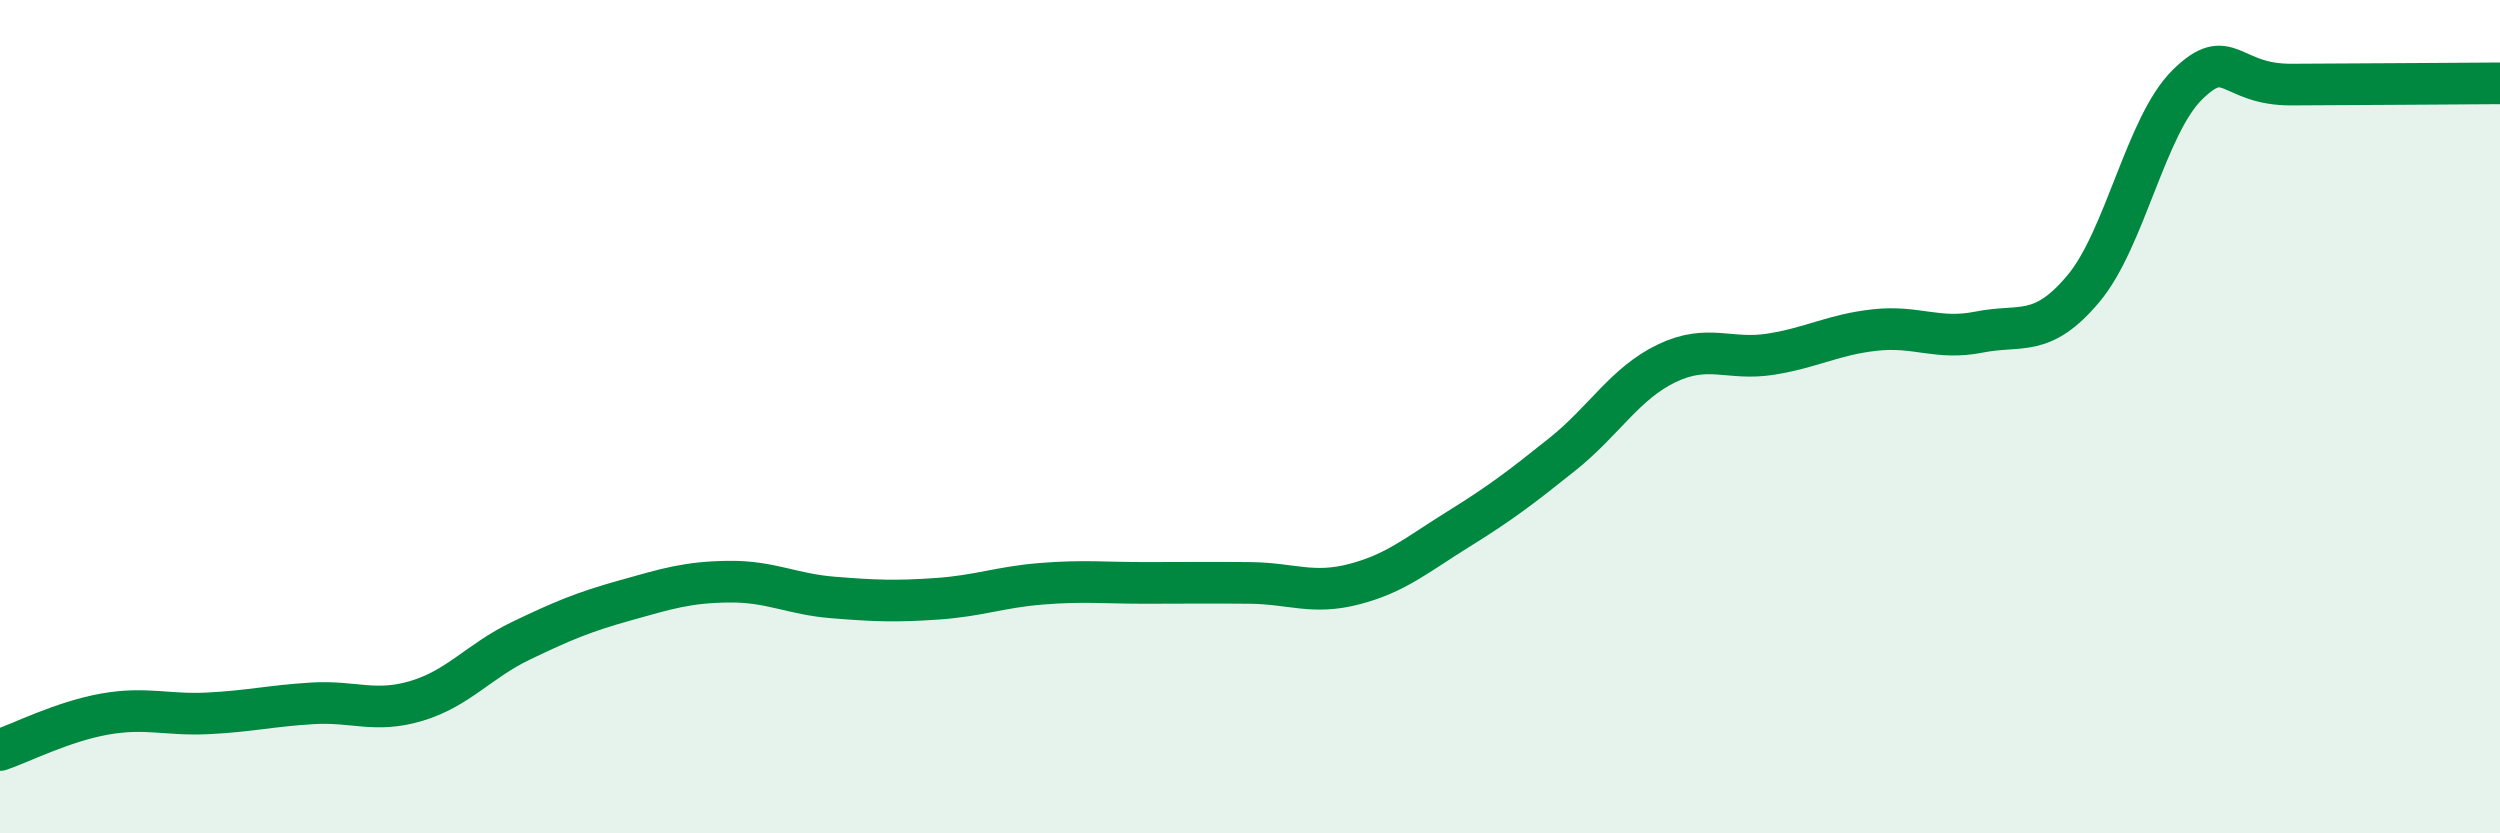
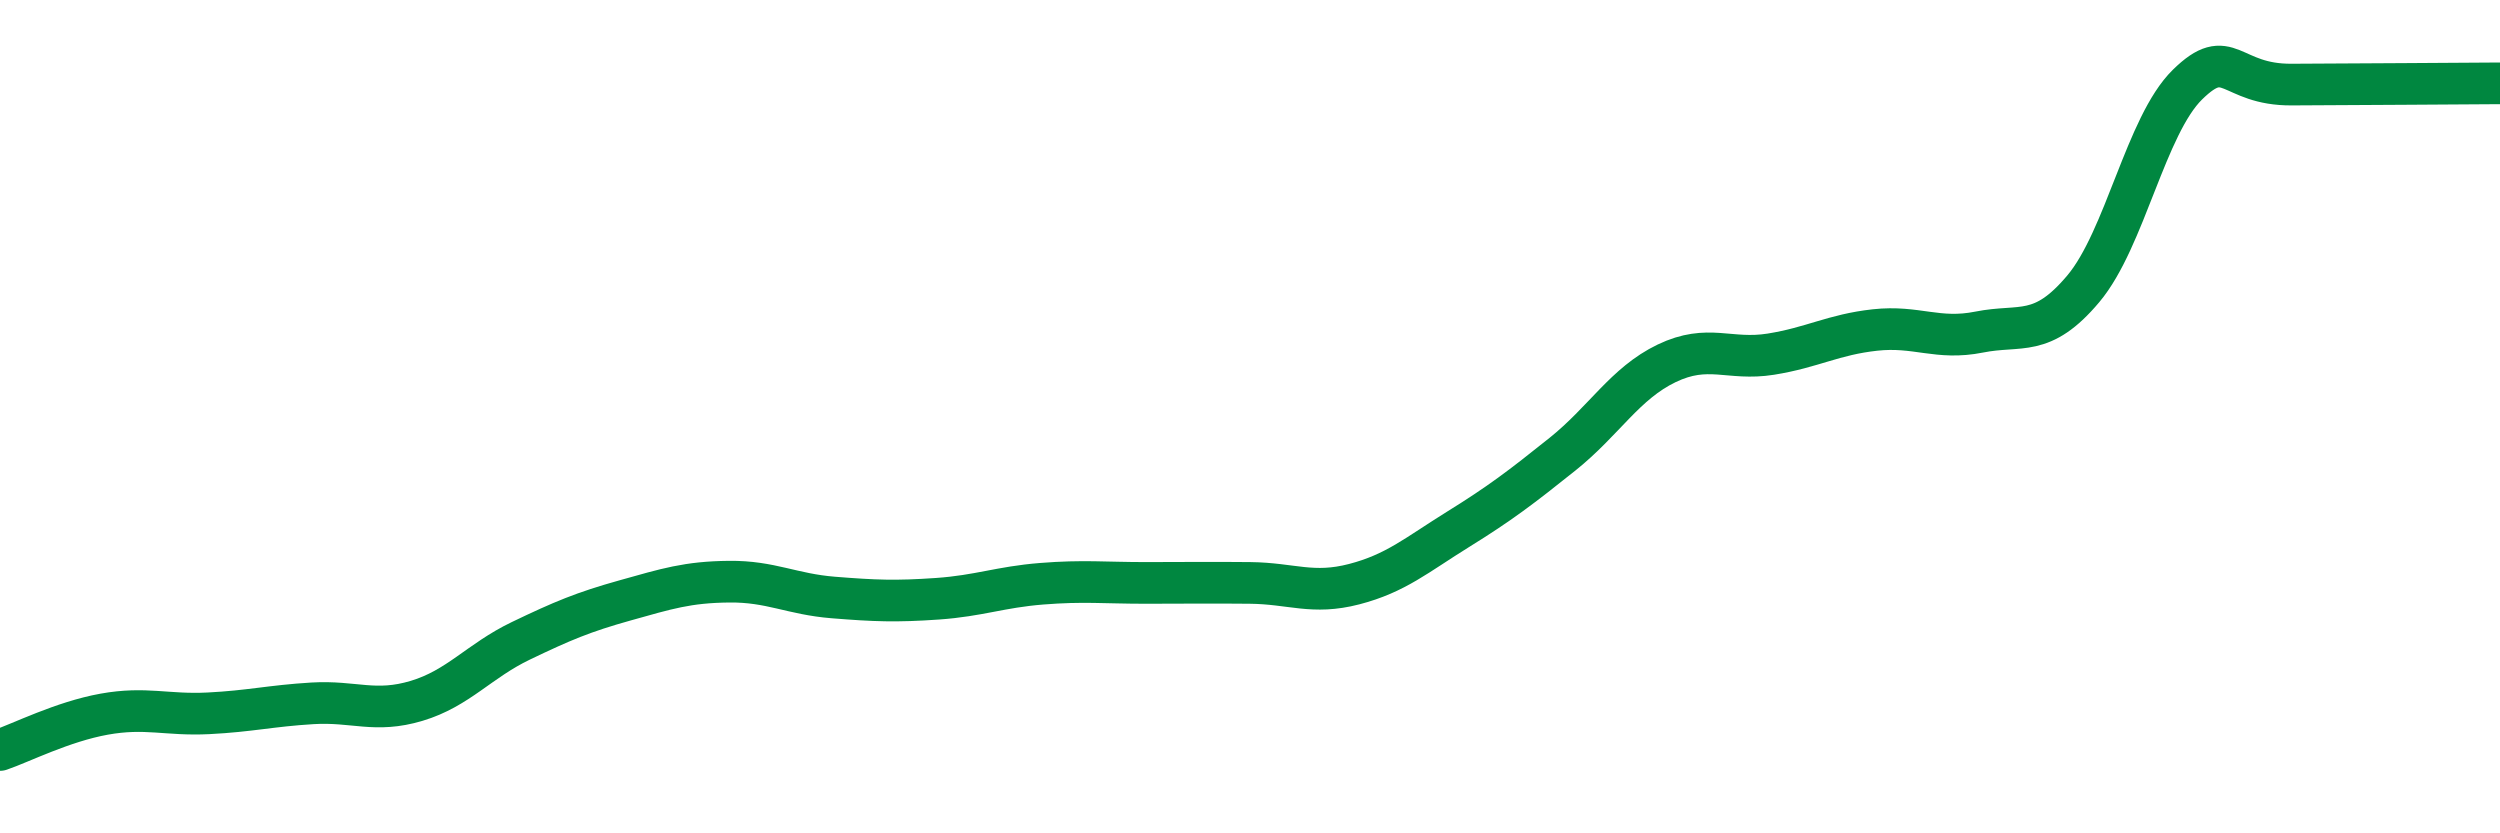
<svg xmlns="http://www.w3.org/2000/svg" width="60" height="20" viewBox="0 0 60 20">
-   <path d="M 0,18 C 0.5,17.83 1.5,17.32 2.5,17.14 C 3.5,16.96 4,17.17 5,17.12 C 6,17.07 6.5,16.94 7.5,16.88 C 8.5,16.82 9,17.12 10,16.82 C 11,16.52 11.5,15.86 12.5,15.38 C 13.5,14.9 14,14.69 15,14.41 C 16,14.13 16.5,13.97 17.5,13.96 C 18.5,13.95 19,14.26 20,14.34 C 21,14.42 21.5,14.44 22.5,14.37 C 23.5,14.3 24,14.09 25,14.01 C 26,13.93 26.5,13.99 27.5,13.99 C 28.5,13.99 29,13.98 30,13.99 C 31,14 31.5,14.28 32.5,14.02 C 33.5,13.76 34,13.32 35,12.7 C 36,12.08 36.5,11.7 37.5,10.9 C 38.5,10.1 39,9.2 40,8.72 C 41,8.24 41.5,8.66 42.5,8.5 C 43.5,8.34 44,8.03 45,7.92 C 46,7.81 46.5,8.17 47.5,7.97 C 48.5,7.77 49,8.12 50,6.93 C 51,5.74 51.5,3.01 52.5,2.03 C 53.5,1.05 53.5,2.04 55,2.03 C 56.5,2.02 59,2.01 60,2L60 20L0 20Z" fill="#008740" opacity="0.1" stroke-linecap="round" stroke-linejoin="round" />
  <path d="M 0,18 C 0.5,17.83 1.5,17.32 2.5,17.14 C 3.5,16.96 4,17.17 5,17.12 C 6,17.07 6.5,16.94 7.5,16.88 C 8.5,16.82 9,17.12 10,16.82 C 11,16.52 11.5,15.86 12.5,15.38 C 13.5,14.9 14,14.69 15,14.41 C 16,14.13 16.5,13.97 17.5,13.96 C 18.5,13.95 19,14.26 20,14.34 C 21,14.42 21.5,14.44 22.5,14.37 C 23.5,14.3 24,14.09 25,14.01 C 26,13.93 26.5,13.99 27.5,13.99 C 28.5,13.99 29,13.98 30,13.99 C 31,14 31.5,14.28 32.5,14.02 C 33.5,13.76 34,13.32 35,12.7 C 36,12.08 36.5,11.7 37.5,10.9 C 38.5,10.1 39,9.2 40,8.72 C 41,8.24 41.5,8.66 42.5,8.5 C 43.5,8.34 44,8.03 45,7.92 C 46,7.81 46.5,8.17 47.5,7.97 C 48.5,7.77 49,8.12 50,6.93 C 51,5.74 51.5,3.01 52.5,2.03 C 53.5,1.05 53.5,2.04 55,2.03 C 56.5,2.02 59,2.01 60,2" stroke="#008740" stroke-width="1" fill="none" stroke-linecap="round" stroke-linejoin="round" />
</svg>